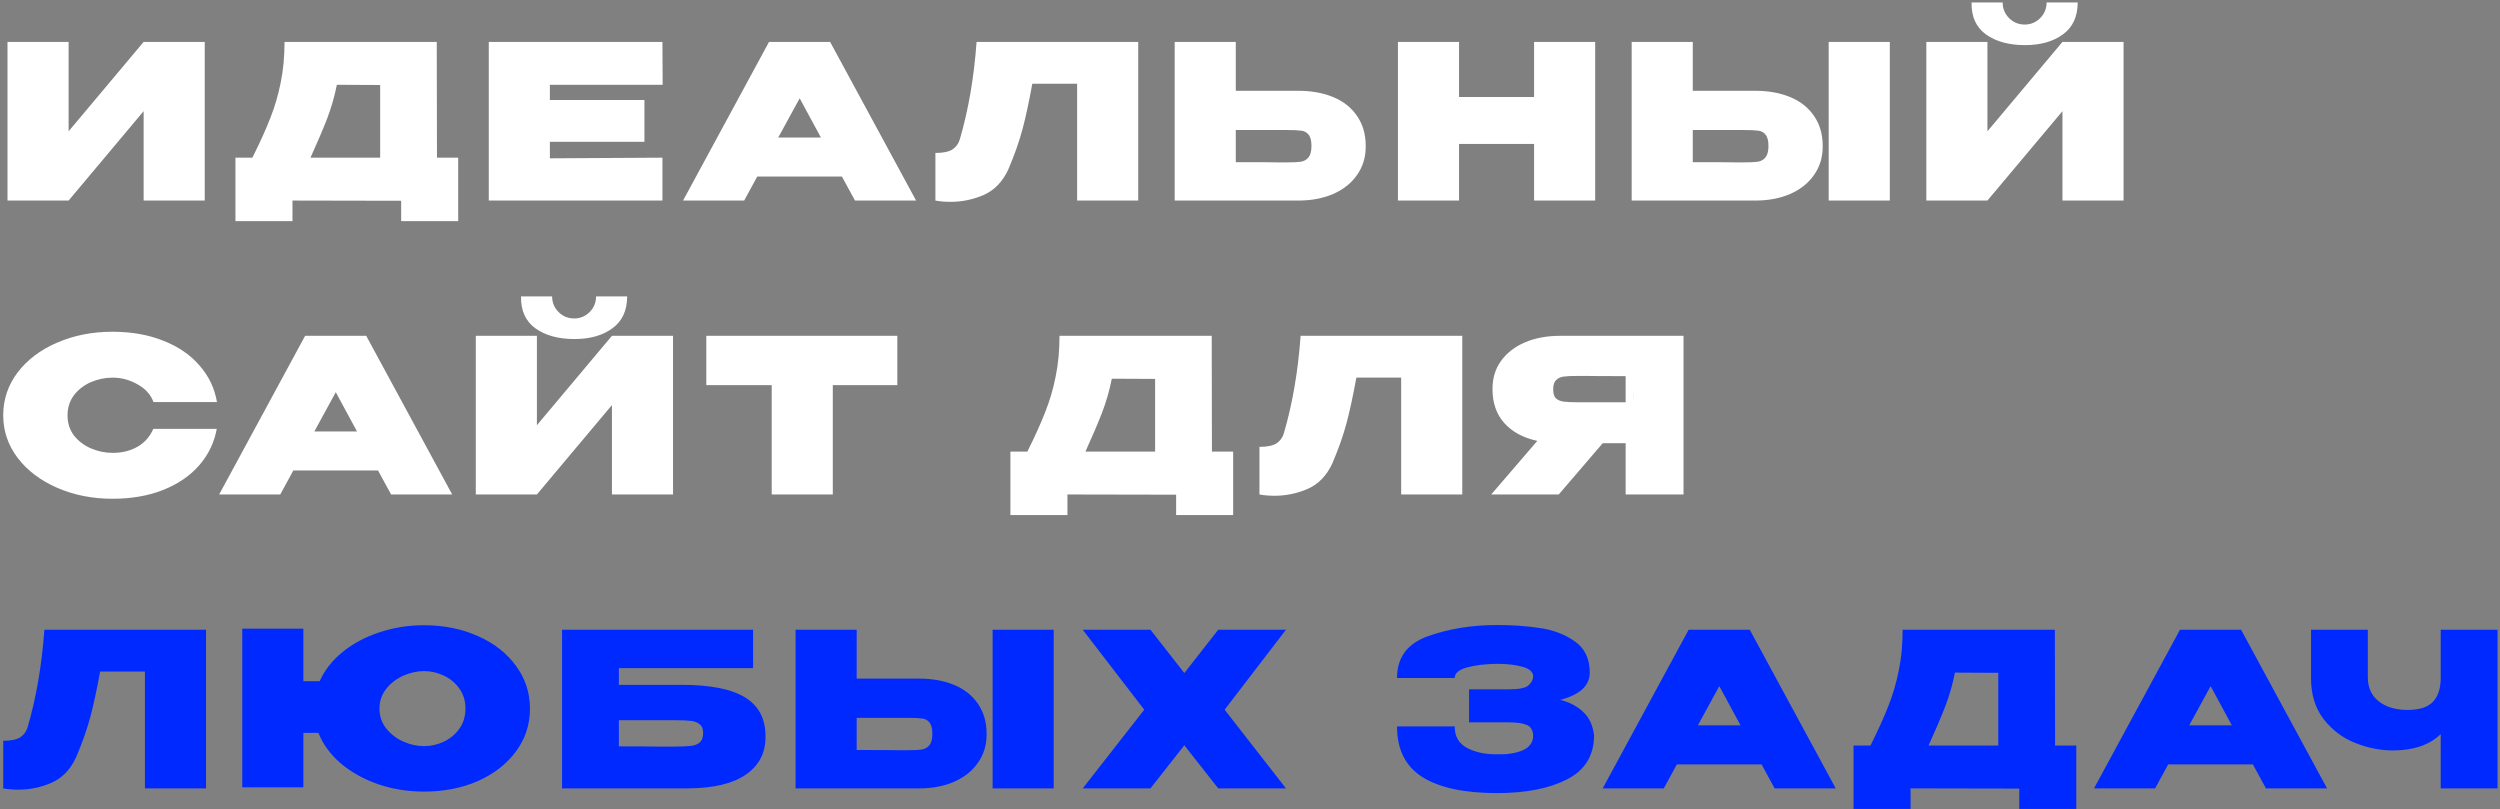
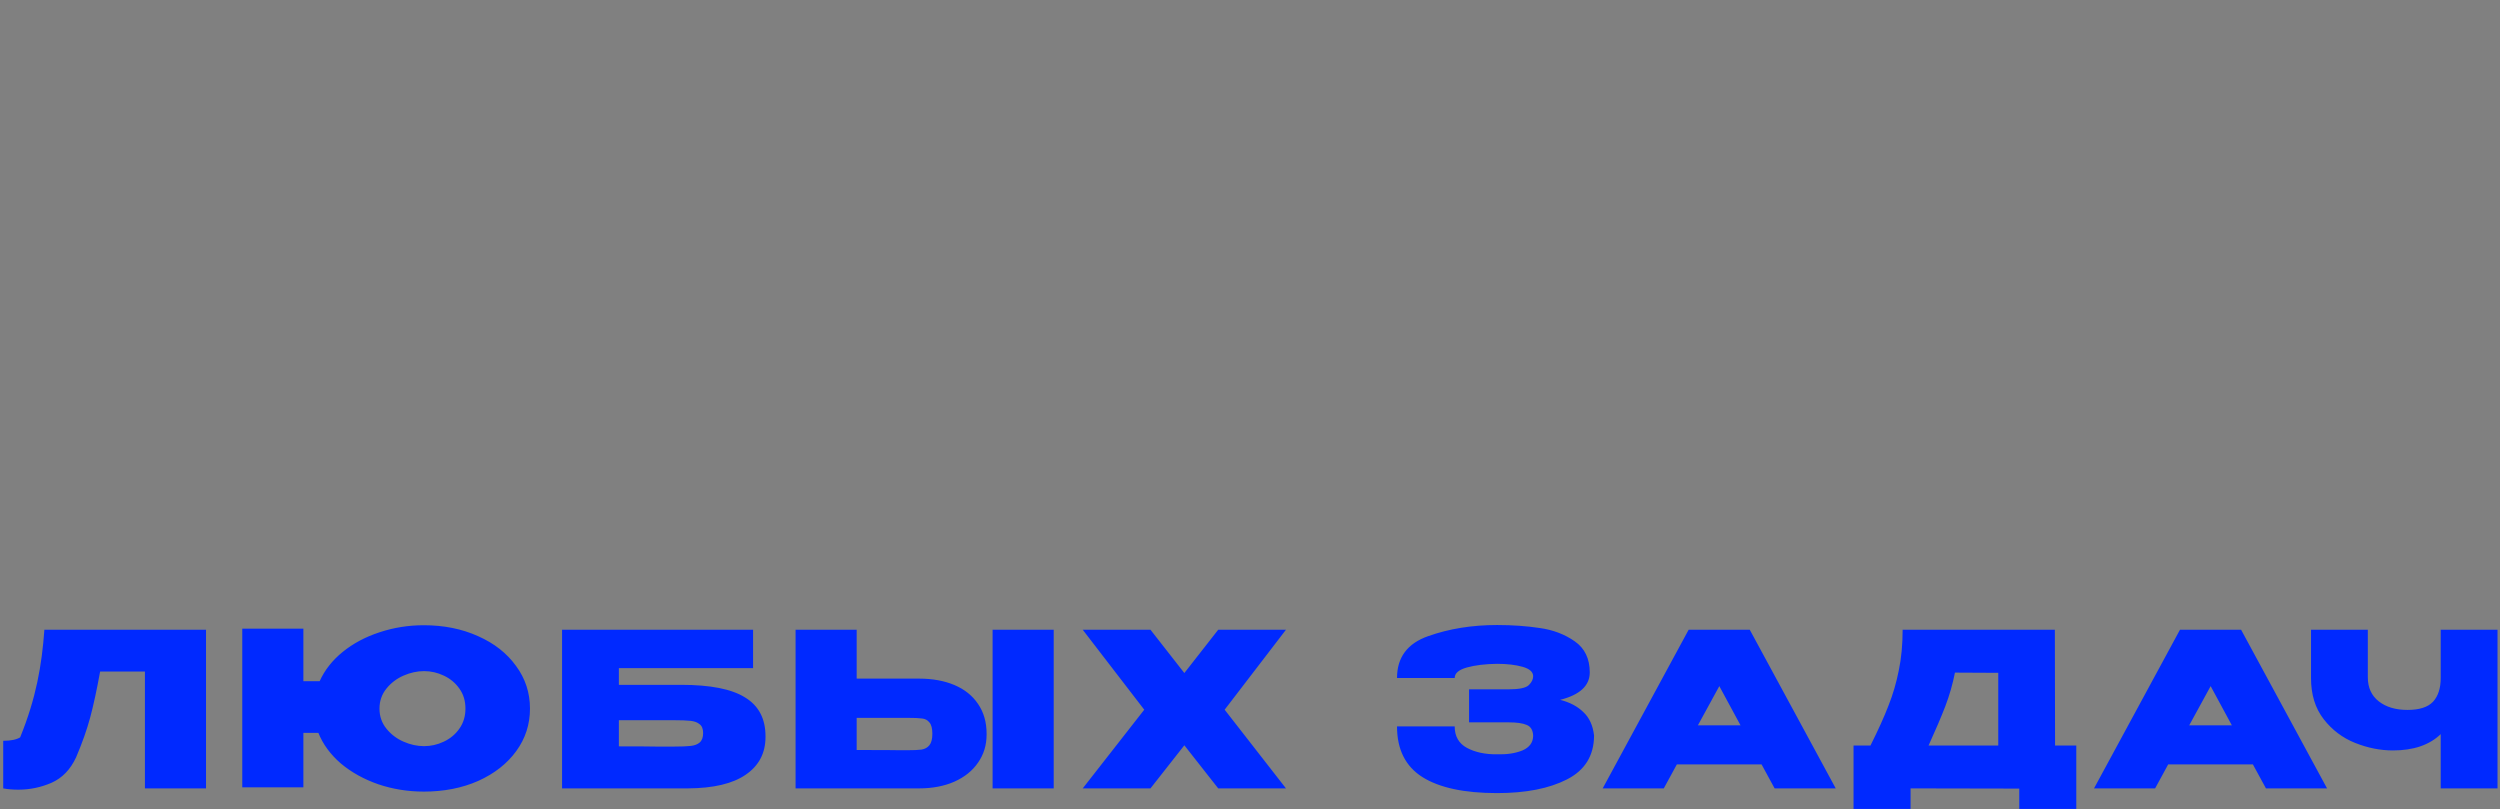
<svg xmlns="http://www.w3.org/2000/svg" width="723" height="234" viewBox="0 0 723 234" fill="none">
  <rect x="0" y="0" width="723" height="234" fill="#808080" stroke="none" />
-   <path d="M19.84 12.12V37.974L41.54 12.12H59.21V58H41.54V32.146L19.84 58H2.17V12.12H19.84ZM126.371 45.6H132.509V63.952H116.017V58.062L84.582 58V63.952H68.091V45.6H72.989C75.221 41.136 76.957 37.292 78.197 34.068C79.478 30.844 80.47 27.455 81.172 23.9C81.916 20.345 82.288 16.419 82.288 12.12H126.309L126.371 45.6ZM97.416 24.52C96.755 27.868 95.825 31.113 94.626 34.254C93.428 37.354 91.816 41.136 89.79 45.6H109.941V24.582L97.416 24.52ZM186.367 41.012H159.025V45.786L191.575 45.6V58H141.355V12.12H191.575L191.637 24.52H159.025V28.922H186.367V41.012ZM264.934 58H247.264L243.482 51.056H218.992L215.21 58H197.54L222.402 12.12H240.072L264.934 58ZM231.268 28.426L225.068 39.772H237.406L231.268 28.426ZM329.173 12.12V58H311.503V24.21H298.545C297.594 29.459 296.644 33.861 295.693 37.416C294.742 40.971 293.378 44.835 291.601 49.01C289.948 52.565 287.571 55.024 284.471 56.388C281.412 57.711 278.23 58.372 274.923 58.372C273.27 58.372 271.802 58.248 270.521 58V44.236C272.712 44.236 274.344 43.905 275.419 43.244C276.494 42.541 277.217 41.549 277.589 40.268C280.069 31.795 281.681 22.412 282.425 12.12H329.173ZM375.369 26.256C379.295 26.256 382.726 26.876 385.661 28.116C388.595 29.356 390.869 31.175 392.481 33.572C394.134 35.969 394.961 38.842 394.961 42.19V42.438C394.961 45.497 394.134 48.204 392.481 50.56C390.869 52.916 388.575 54.755 385.599 56.078C382.664 57.359 379.275 58 375.431 58H339.719V12.12H357.389V26.256H375.245H375.369ZM371.959 46.964C373.86 46.964 375.265 46.902 376.175 46.778C377.125 46.613 377.869 46.199 378.407 45.538C378.985 44.835 379.275 43.719 379.275 42.19C379.275 40.661 378.985 39.565 378.407 38.904C377.869 38.243 377.167 37.871 376.299 37.788C375.472 37.664 374.025 37.602 371.959 37.602H371.897H357.389V46.902C364.581 46.902 368.797 46.923 370.037 46.964H371.959ZM421.956 28.054H443.656V12.12H461.326V58H443.656V41.632H421.956V58H404.286V12.12H421.956V28.054ZM507.593 26.256C511.478 26.256 514.888 26.876 517.823 28.116C520.757 29.356 523.031 31.175 524.643 33.572C526.296 35.969 527.123 38.842 527.123 42.19V42.438C527.123 45.497 526.296 48.204 524.643 50.56C523.031 52.916 520.737 54.755 517.761 56.078C514.826 57.359 511.437 58 507.593 58H471.881V12.12H489.551V26.256H507.593ZM528.859 58V12.12H546.529V58H528.859ZM504.121 46.964C506.022 46.964 507.427 46.902 508.337 46.778C509.287 46.613 510.031 46.199 510.569 45.538C511.147 44.835 511.437 43.719 511.437 42.19C511.437 40.661 511.147 39.565 510.569 38.904C510.031 38.243 509.329 37.871 508.461 37.788C507.634 37.664 506.187 37.602 504.121 37.602H504.059H489.551V46.902C496.743 46.902 500.959 46.923 502.199 46.964H504.121ZM585.614 13.05C580.985 13.05 577.224 12.017 574.33 9.95C571.478 7.883 570.094 4.804 570.176 0.712H579.166C579.166 2.489 579.786 3.998 581.026 5.238C582.266 6.478 583.775 7.098 585.552 7.098C587.288 7.098 588.776 6.478 590.016 5.238C591.256 3.998 591.876 2.489 591.876 0.712H600.866C600.866 4.804 599.44 7.883 596.588 9.95C593.778 12.017 590.12 13.05 585.614 13.05ZM574.764 37.974L596.464 12.12H614.134V58H596.464V32.146L574.764 58H557.094V12.12H574.764V37.974ZM0.93 120.122C0.93 115.534 2.315 111.401 5.084 107.722C7.895 104.043 11.697 101.171 16.492 99.104C21.328 96.996 26.681 95.942 32.55 95.942C38.047 95.942 42.945 96.81 47.244 98.546C51.584 100.241 55.077 102.638 57.722 105.738C60.409 108.797 62.083 112.31 62.744 116.278H44.392C43.607 114.129 42.057 112.413 39.742 111.132C37.469 109.851 35.092 109.21 32.612 109.21C30.421 109.21 28.313 109.644 26.288 110.512C24.304 111.38 22.671 112.641 21.39 114.294C20.15 115.947 19.53 117.89 19.53 120.122C19.53 122.354 20.15 124.297 21.39 125.95C22.671 127.562 24.304 128.802 26.288 129.67C28.313 130.538 30.421 130.972 32.612 130.972C35.34 130.972 37.737 130.373 39.804 129.174C41.871 127.975 43.379 126.26 44.33 124.028H62.682C61.979 127.955 60.305 131.447 57.66 134.506C55.015 137.565 51.522 139.962 47.182 141.698C42.883 143.393 38.006 144.24 32.55 144.24C26.722 144.24 21.39 143.186 16.554 141.078C11.718 138.97 7.895 136.077 5.084 132.398C2.315 128.719 0.93 124.627 0.93 120.122ZM130.774 143H113.104L109.322 136.056H84.832L81.05 143H63.38L88.243 97.12H105.912L130.774 143ZM97.109 113.426L90.909 124.772H103.246L97.109 113.426ZM166.121 98.05C161.492 98.05 157.731 97.017 154.837 94.95C151.985 92.883 150.601 89.804 150.683 85.712H159.673C159.673 87.489 160.293 88.998 161.533 90.238C162.773 91.478 164.282 92.098 166.059 92.098C167.795 92.098 169.283 91.478 170.523 90.238C171.763 88.998 172.383 87.489 172.383 85.712H181.373C181.373 89.804 179.947 92.883 177.095 94.95C174.285 97.017 170.627 98.05 166.121 98.05ZM155.271 122.974L176.971 97.12H194.641V143H176.971V117.146L155.271 143H137.601V97.12H155.271V122.974ZM204.266 111.38V97.12H259.508L204.266 111.38ZM259.508 97.12V111.38H240.846V143H223.176V111.38H204.266V97.12H259.508ZM350.491 130.6H356.629V148.952H340.137V143.062L308.703 143V148.952H292.211V130.6H297.109C299.341 126.136 301.077 122.292 302.317 119.068C303.598 115.844 304.59 112.455 305.293 108.9C306.037 105.345 306.409 101.419 306.409 97.12H350.429L350.491 130.6ZM321.537 109.52C320.876 112.868 319.946 116.113 318.747 119.254C317.548 122.354 315.936 126.136 313.911 130.6H334.061V109.582L321.537 109.52ZM422.887 97.12V143H405.217V109.21H392.259C391.309 114.459 390.358 118.861 389.407 122.416C388.457 125.971 387.093 129.835 385.315 134.01C383.662 137.565 381.285 140.024 378.185 141.388C375.127 142.711 371.944 143.372 368.637 143.372C366.984 143.372 365.517 143.248 364.235 143V129.236C366.426 129.236 368.059 128.905 369.133 128.244C370.208 127.541 370.931 126.549 371.303 125.268C373.783 116.795 375.395 107.412 376.139 97.12H422.887ZM472.431 116.34C472.473 114.315 472.473 113.447 472.431 113.736V116.34ZM486.877 143H470.137V128.182H463.503L450.793 143H431.263L444.593 127.5C440.543 126.632 437.36 124.917 435.045 122.354C432.772 119.791 431.635 116.547 431.635 112.62V112.372C431.635 109.355 432.441 106.709 434.053 104.436C435.707 102.121 438.001 100.323 440.935 99.042C443.911 97.761 447.321 97.12 451.165 97.12H486.877V143ZM456.497 108.714C454.596 108.714 453.17 108.776 452.219 108.9C451.31 109.024 450.566 109.375 449.987 109.954C449.45 110.491 449.181 111.38 449.181 112.62C449.181 113.819 449.45 114.687 449.987 115.224C450.566 115.72 451.31 116.03 452.219 116.154C453.17 116.278 454.596 116.34 456.497 116.34H456.559H470.137V108.776C463.648 108.776 459.783 108.755 458.543 108.714H456.497Z" fill="white" />
-   <path d="M59.582 182.12V228H41.912V194.21H28.954C28.003 199.459 27.053 203.861 26.102 207.416C25.151 210.971 23.787 214.835 22.01 219.01C20.357 222.565 17.98 225.024 14.88 226.388C11.821 227.711 8.639 228.372 5.332 228.372C3.679 228.372 2.211 228.248 0.93 228V214.236C3.121 214.236 4.753 213.905 5.828 213.244C6.903 212.541 7.626 211.549 7.998 210.268C10.478 201.795 12.09 192.412 12.834 182.12H59.582ZM122.58 180.818C128.366 180.818 133.595 181.872 138.266 183.98C142.936 186.047 146.594 188.919 149.24 192.598C151.926 196.235 153.27 200.348 153.27 204.936C153.27 209.483 151.947 213.575 149.302 217.212C146.656 220.849 142.998 223.722 138.328 225.83C133.657 227.897 128.408 228.93 122.58 228.93C117.992 228.93 113.61 228.227 109.436 226.822C105.261 225.375 101.644 223.371 98.586 220.808C95.569 218.204 93.398 215.249 92.076 211.942H87.736V227.69H70.066V181.81H87.736V197H92.448C93.894 193.776 96.126 190.945 99.144 188.506C102.161 186.067 105.695 184.187 109.746 182.864C113.838 181.5 118.116 180.818 122.58 180.818ZM122.642 215.786C124.626 215.786 126.527 215.352 128.346 214.484C130.206 213.616 131.714 212.355 132.872 210.702C134.029 209.049 134.608 207.127 134.608 204.936C134.608 202.704 134.029 200.782 132.872 199.17C131.714 197.517 130.206 196.256 128.346 195.388C126.527 194.52 124.626 194.086 122.642 194.086C120.658 194.086 118.674 194.52 116.69 195.388C114.706 196.256 113.052 197.517 111.73 199.17C110.407 200.823 109.746 202.745 109.746 204.936C109.746 207.127 110.407 209.049 111.73 210.702C113.052 212.355 114.706 213.616 116.69 214.484C118.674 215.352 120.658 215.786 122.642 215.786ZM197.019 198.054C205.451 198.054 211.609 199.273 215.495 201.712C219.421 204.109 221.385 207.85 221.385 212.934V213.12C221.385 217.791 219.483 221.428 215.681 224.032C211.919 226.636 206.339 227.959 198.941 228H162.547V182.12H217.789V193.218H178.977V198.054H197.019ZM194.911 215.91C197.06 215.91 198.672 215.848 199.747 215.724C200.863 215.6 201.731 215.269 202.351 214.732C203.012 214.153 203.343 213.244 203.343 212.004C203.343 210.805 203.012 209.958 202.351 209.462C201.731 208.925 200.863 208.594 199.747 208.47C198.672 208.346 197.06 208.284 194.911 208.284H194.849H178.977V215.848C184.35 215.848 187.946 215.869 189.765 215.91C191.583 215.91 192.761 215.91 193.299 215.91H194.911ZM265.793 196.256C269.678 196.256 273.088 196.876 276.023 198.116C278.957 199.356 281.231 201.175 282.843 203.572C284.496 205.969 285.323 208.842 285.323 212.19V212.438C285.323 215.497 284.496 218.204 282.843 220.56C281.231 222.916 278.937 224.755 275.961 226.078C273.026 227.359 269.637 228 265.793 228H230.081V182.12H247.751V196.256H265.793ZM287.059 228V182.12H304.729V228H287.059ZM262.321 216.964C264.222 216.964 265.627 216.902 266.537 216.778C267.487 216.613 268.231 216.199 268.769 215.538C269.347 214.835 269.637 213.719 269.637 212.19C269.637 210.661 269.347 209.565 268.769 208.904C268.231 208.243 267.529 207.871 266.661 207.788C265.834 207.664 264.387 207.602 262.321 207.602H262.259H247.751V216.902C254.943 216.902 259.159 216.923 260.399 216.964H262.321ZM352.308 182.12H371.9L354.168 205.246L371.9 228H352.308L342.512 215.538L332.716 228H313.124L330.918 205.246L313.124 182.12H332.716L342.512 194.644L352.308 182.12ZM460.997 212.81C460.956 218.555 458.352 222.751 453.185 225.396C448.018 228.041 441.281 229.364 432.973 229.364C423.466 229.364 416.254 227.814 411.335 224.714C406.458 221.614 404.019 216.737 404.019 210.082H420.697C420.697 212.934 421.875 215.001 424.231 216.282C426.628 217.563 429.542 218.183 432.973 218.142C435.825 218.225 438.264 217.853 440.289 217.026C442.314 216.158 443.348 214.753 443.389 212.81C443.348 211.198 442.728 210.144 441.529 209.648C440.372 209.152 438.636 208.904 436.321 208.904H424.851V199.356H436.321C439.38 199.356 441.322 198.943 442.149 198.116C442.976 197.289 443.389 196.442 443.389 195.574C443.389 194.334 442.376 193.425 440.351 192.846C438.326 192.267 435.866 191.978 432.973 191.978C429.542 192.019 426.628 192.371 424.231 193.032C421.875 193.693 420.697 194.706 420.697 196.07H404.019C404.019 190.118 407.016 186.088 413.009 183.98C419.044 181.831 425.698 180.756 432.973 180.756C437.396 180.756 441.508 181.045 445.311 181.624C449.155 182.161 452.524 183.443 455.417 185.468C458.31 187.493 459.757 190.49 459.757 194.458C459.757 198.302 456.905 200.947 451.201 202.394C453.97 203.097 456.202 204.275 457.897 205.928C459.633 207.54 460.666 209.793 460.997 212.686V212.81ZM530.892 228H513.222L509.44 221.056H484.95L481.168 228H463.498L488.36 182.12H506.03L530.892 228ZM497.226 198.426L491.026 209.772H503.364L497.226 198.426ZM594.325 215.6H600.463V233.952H583.971V228.062L552.537 228V233.952H536.045V215.6H540.943C543.175 211.136 544.911 207.292 546.151 204.068C547.433 200.844 548.425 197.455 549.127 193.9C549.871 190.345 550.243 186.419 550.243 182.12H594.263L594.325 215.6ZM565.371 194.52C564.71 197.868 563.78 201.113 562.581 204.254C561.383 207.354 559.771 211.136 557.745 215.6H577.895V194.582L565.371 194.52ZM672.984 228H655.314L651.532 221.056H627.042L623.26 228H605.59L630.452 182.12H648.122L672.984 228ZM639.318 198.426L633.118 209.772H645.456L639.318 198.426ZM705.855 182.12H722.285V228H705.855V212.314C702.59 215.455 697.981 217.026 692.029 217.026C688.392 217.026 684.755 216.303 681.117 214.856C677.48 213.409 674.442 211.115 672.003 207.974C669.565 204.833 668.345 200.865 668.345 196.07V182.12H684.775V195.884C684.775 198.86 685.829 201.175 687.937 202.828C690.045 204.481 692.815 205.308 696.245 205.308C699.676 205.308 702.135 204.523 703.623 202.952C705.111 201.34 705.855 199.046 705.855 196.07V182.12Z" fill="#0029FF" />
+   <path d="M59.582 182.12V228H41.912V194.21H28.954C28.003 199.459 27.053 203.861 26.102 207.416C25.151 210.971 23.787 214.835 22.01 219.01C20.357 222.565 17.98 225.024 14.88 226.388C11.821 227.711 8.639 228.372 5.332 228.372C3.679 228.372 2.211 228.248 0.93 228V214.236C3.121 214.236 4.753 213.905 5.828 213.244C10.478 201.795 12.09 192.412 12.834 182.12H59.582ZM122.58 180.818C128.366 180.818 133.595 181.872 138.266 183.98C142.936 186.047 146.594 188.919 149.24 192.598C151.926 196.235 153.27 200.348 153.27 204.936C153.27 209.483 151.947 213.575 149.302 217.212C146.656 220.849 142.998 223.722 138.328 225.83C133.657 227.897 128.408 228.93 122.58 228.93C117.992 228.93 113.61 228.227 109.436 226.822C105.261 225.375 101.644 223.371 98.586 220.808C95.569 218.204 93.398 215.249 92.076 211.942H87.736V227.69H70.066V181.81H87.736V197H92.448C93.894 193.776 96.126 190.945 99.144 188.506C102.161 186.067 105.695 184.187 109.746 182.864C113.838 181.5 118.116 180.818 122.58 180.818ZM122.642 215.786C124.626 215.786 126.527 215.352 128.346 214.484C130.206 213.616 131.714 212.355 132.872 210.702C134.029 209.049 134.608 207.127 134.608 204.936C134.608 202.704 134.029 200.782 132.872 199.17C131.714 197.517 130.206 196.256 128.346 195.388C126.527 194.52 124.626 194.086 122.642 194.086C120.658 194.086 118.674 194.52 116.69 195.388C114.706 196.256 113.052 197.517 111.73 199.17C110.407 200.823 109.746 202.745 109.746 204.936C109.746 207.127 110.407 209.049 111.73 210.702C113.052 212.355 114.706 213.616 116.69 214.484C118.674 215.352 120.658 215.786 122.642 215.786ZM197.019 198.054C205.451 198.054 211.609 199.273 215.495 201.712C219.421 204.109 221.385 207.85 221.385 212.934V213.12C221.385 217.791 219.483 221.428 215.681 224.032C211.919 226.636 206.339 227.959 198.941 228H162.547V182.12H217.789V193.218H178.977V198.054H197.019ZM194.911 215.91C197.06 215.91 198.672 215.848 199.747 215.724C200.863 215.6 201.731 215.269 202.351 214.732C203.012 214.153 203.343 213.244 203.343 212.004C203.343 210.805 203.012 209.958 202.351 209.462C201.731 208.925 200.863 208.594 199.747 208.47C198.672 208.346 197.06 208.284 194.911 208.284H194.849H178.977V215.848C184.35 215.848 187.946 215.869 189.765 215.91C191.583 215.91 192.761 215.91 193.299 215.91H194.911ZM265.793 196.256C269.678 196.256 273.088 196.876 276.023 198.116C278.957 199.356 281.231 201.175 282.843 203.572C284.496 205.969 285.323 208.842 285.323 212.19V212.438C285.323 215.497 284.496 218.204 282.843 220.56C281.231 222.916 278.937 224.755 275.961 226.078C273.026 227.359 269.637 228 265.793 228H230.081V182.12H247.751V196.256H265.793ZM287.059 228V182.12H304.729V228H287.059ZM262.321 216.964C264.222 216.964 265.627 216.902 266.537 216.778C267.487 216.613 268.231 216.199 268.769 215.538C269.347 214.835 269.637 213.719 269.637 212.19C269.637 210.661 269.347 209.565 268.769 208.904C268.231 208.243 267.529 207.871 266.661 207.788C265.834 207.664 264.387 207.602 262.321 207.602H262.259H247.751V216.902C254.943 216.902 259.159 216.923 260.399 216.964H262.321ZM352.308 182.12H371.9L354.168 205.246L371.9 228H352.308L342.512 215.538L332.716 228H313.124L330.918 205.246L313.124 182.12H332.716L342.512 194.644L352.308 182.12ZM460.997 212.81C460.956 218.555 458.352 222.751 453.185 225.396C448.018 228.041 441.281 229.364 432.973 229.364C423.466 229.364 416.254 227.814 411.335 224.714C406.458 221.614 404.019 216.737 404.019 210.082H420.697C420.697 212.934 421.875 215.001 424.231 216.282C426.628 217.563 429.542 218.183 432.973 218.142C435.825 218.225 438.264 217.853 440.289 217.026C442.314 216.158 443.348 214.753 443.389 212.81C443.348 211.198 442.728 210.144 441.529 209.648C440.372 209.152 438.636 208.904 436.321 208.904H424.851V199.356H436.321C439.38 199.356 441.322 198.943 442.149 198.116C442.976 197.289 443.389 196.442 443.389 195.574C443.389 194.334 442.376 193.425 440.351 192.846C438.326 192.267 435.866 191.978 432.973 191.978C429.542 192.019 426.628 192.371 424.231 193.032C421.875 193.693 420.697 194.706 420.697 196.07H404.019C404.019 190.118 407.016 186.088 413.009 183.98C419.044 181.831 425.698 180.756 432.973 180.756C437.396 180.756 441.508 181.045 445.311 181.624C449.155 182.161 452.524 183.443 455.417 185.468C458.31 187.493 459.757 190.49 459.757 194.458C459.757 198.302 456.905 200.947 451.201 202.394C453.97 203.097 456.202 204.275 457.897 205.928C459.633 207.54 460.666 209.793 460.997 212.686V212.81ZM530.892 228H513.222L509.44 221.056H484.95L481.168 228H463.498L488.36 182.12H506.03L530.892 228ZM497.226 198.426L491.026 209.772H503.364L497.226 198.426ZM594.325 215.6H600.463V233.952H583.971V228.062L552.537 228V233.952H536.045V215.6H540.943C543.175 211.136 544.911 207.292 546.151 204.068C547.433 200.844 548.425 197.455 549.127 193.9C549.871 190.345 550.243 186.419 550.243 182.12H594.263L594.325 215.6ZM565.371 194.52C564.71 197.868 563.78 201.113 562.581 204.254C561.383 207.354 559.771 211.136 557.745 215.6H577.895V194.582L565.371 194.52ZM672.984 228H655.314L651.532 221.056H627.042L623.26 228H605.59L630.452 182.12H648.122L672.984 228ZM639.318 198.426L633.118 209.772H645.456L639.318 198.426ZM705.855 182.12H722.285V228H705.855V212.314C702.59 215.455 697.981 217.026 692.029 217.026C688.392 217.026 684.755 216.303 681.117 214.856C677.48 213.409 674.442 211.115 672.003 207.974C669.565 204.833 668.345 200.865 668.345 196.07V182.12H684.775V195.884C684.775 198.86 685.829 201.175 687.937 202.828C690.045 204.481 692.815 205.308 696.245 205.308C699.676 205.308 702.135 204.523 703.623 202.952C705.111 201.34 705.855 199.046 705.855 196.07V182.12Z" fill="#0029FF" />
</svg>